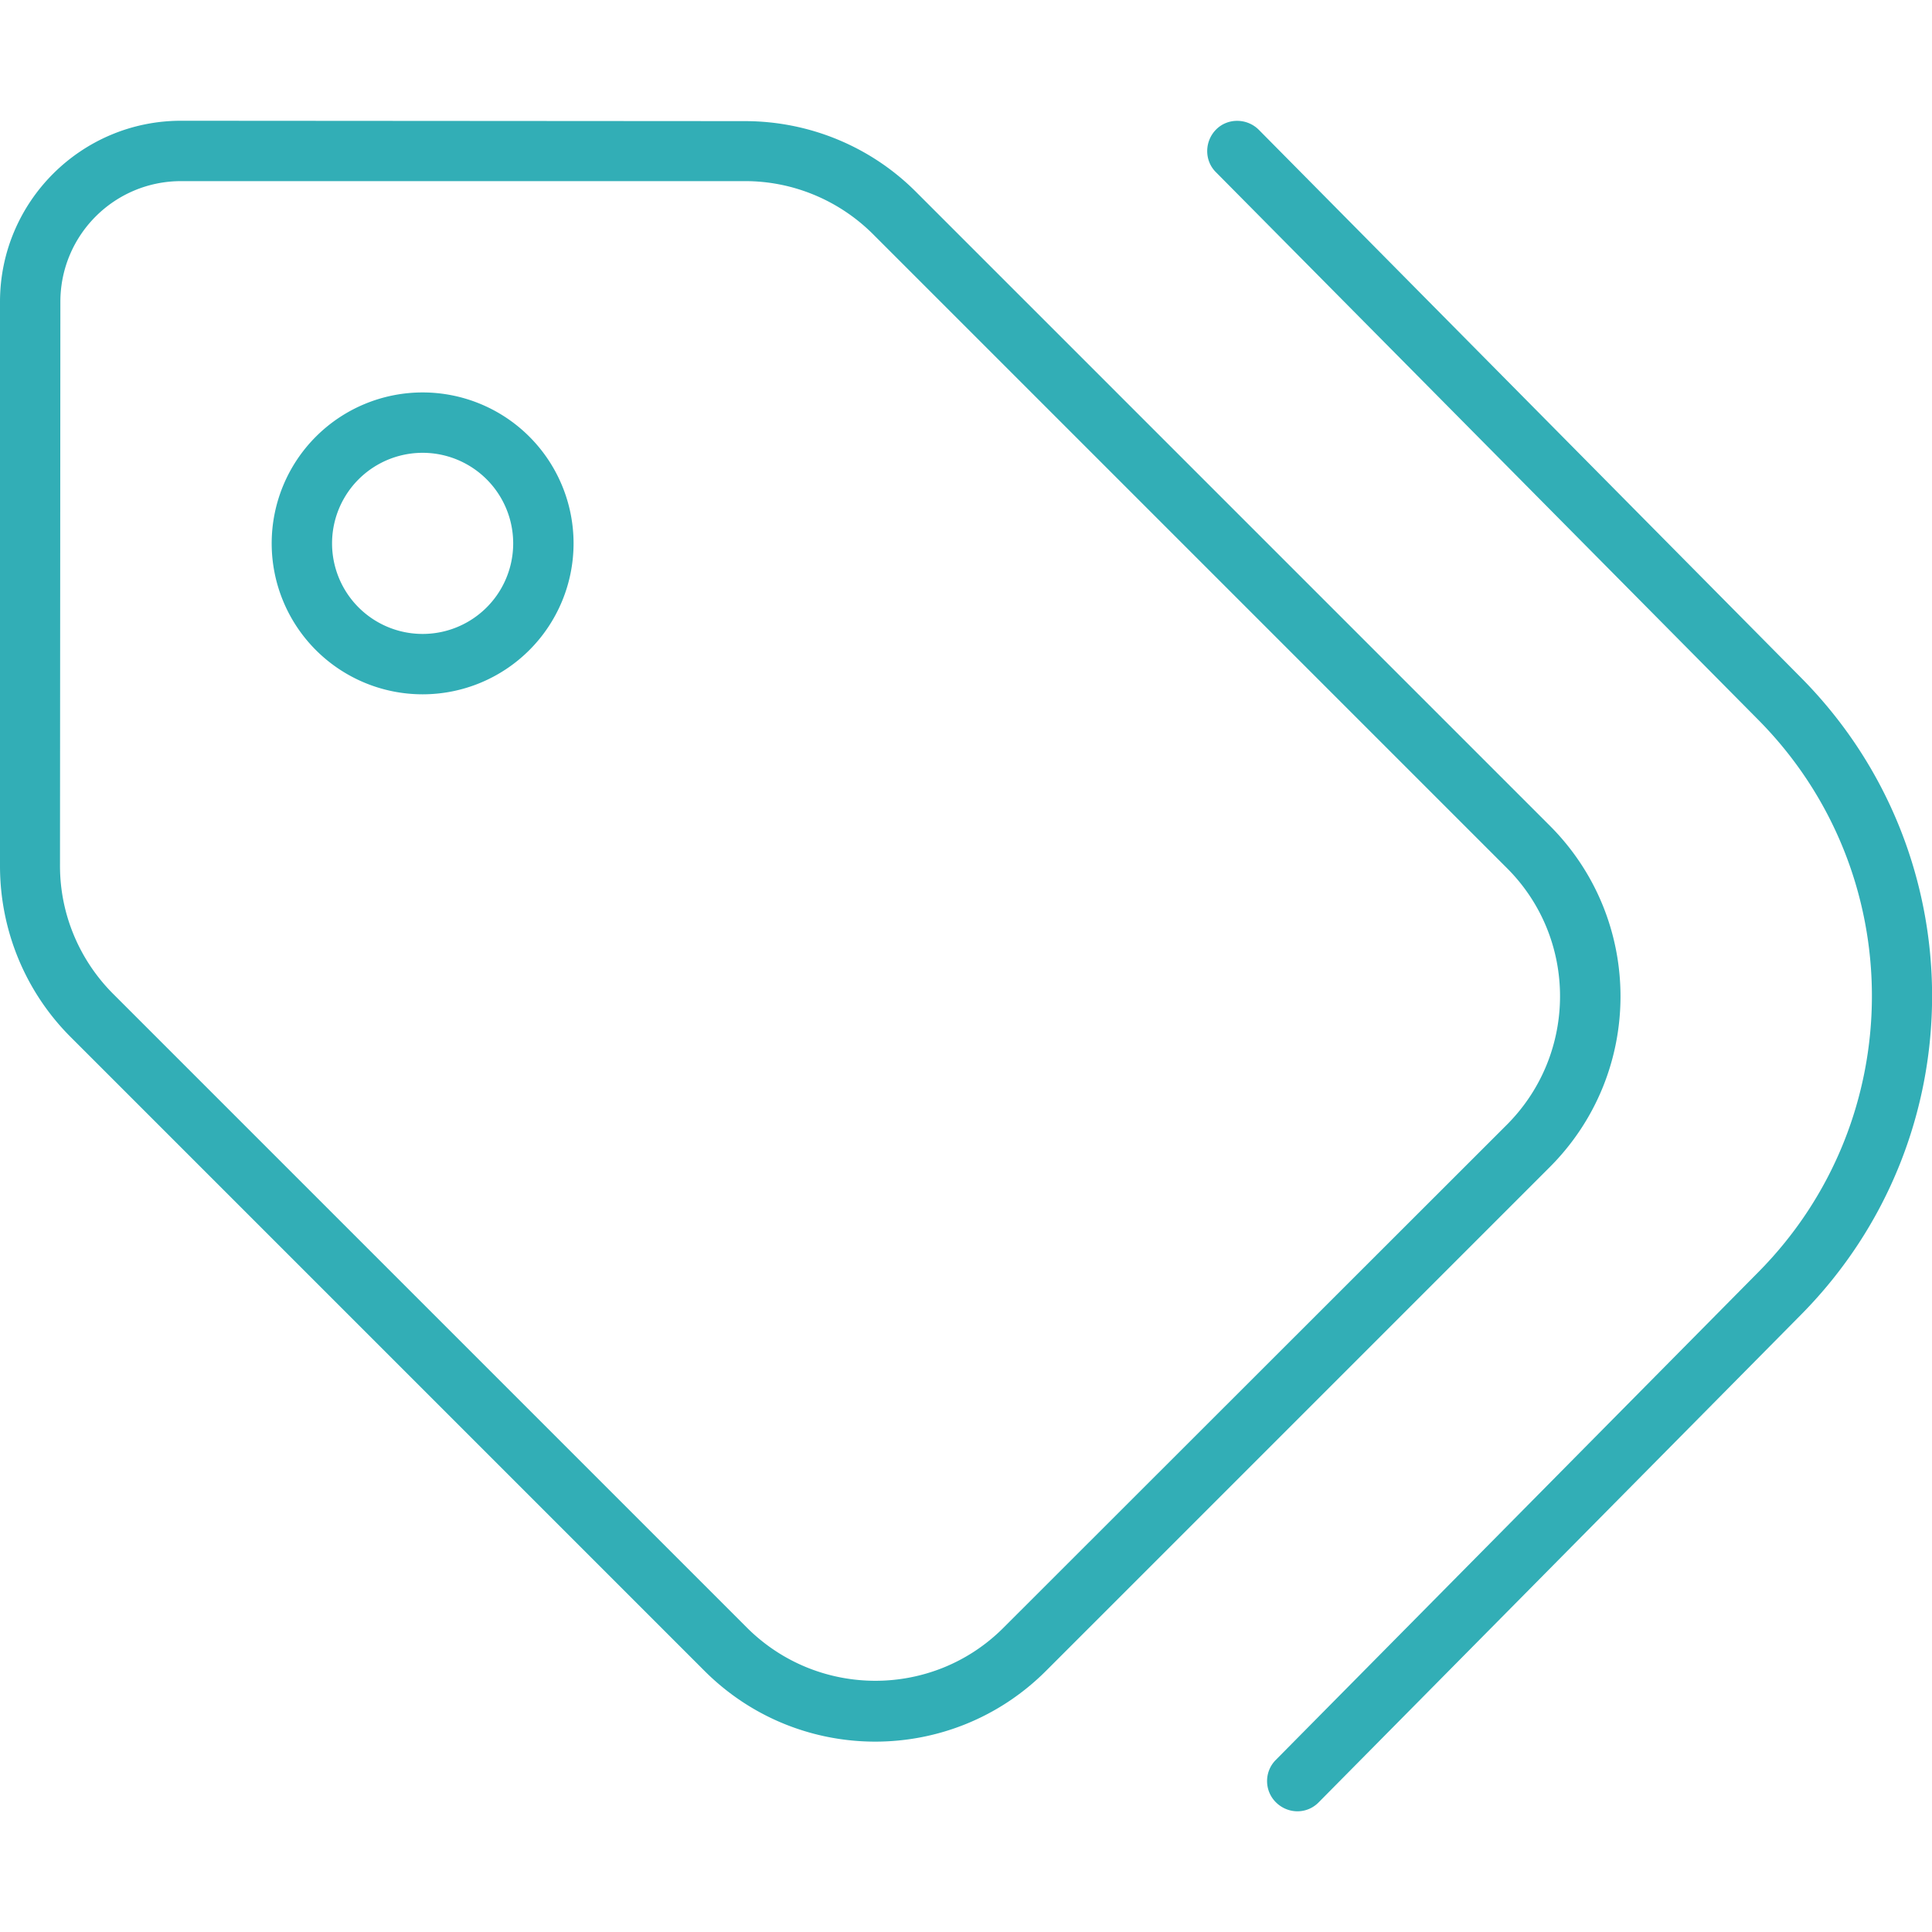
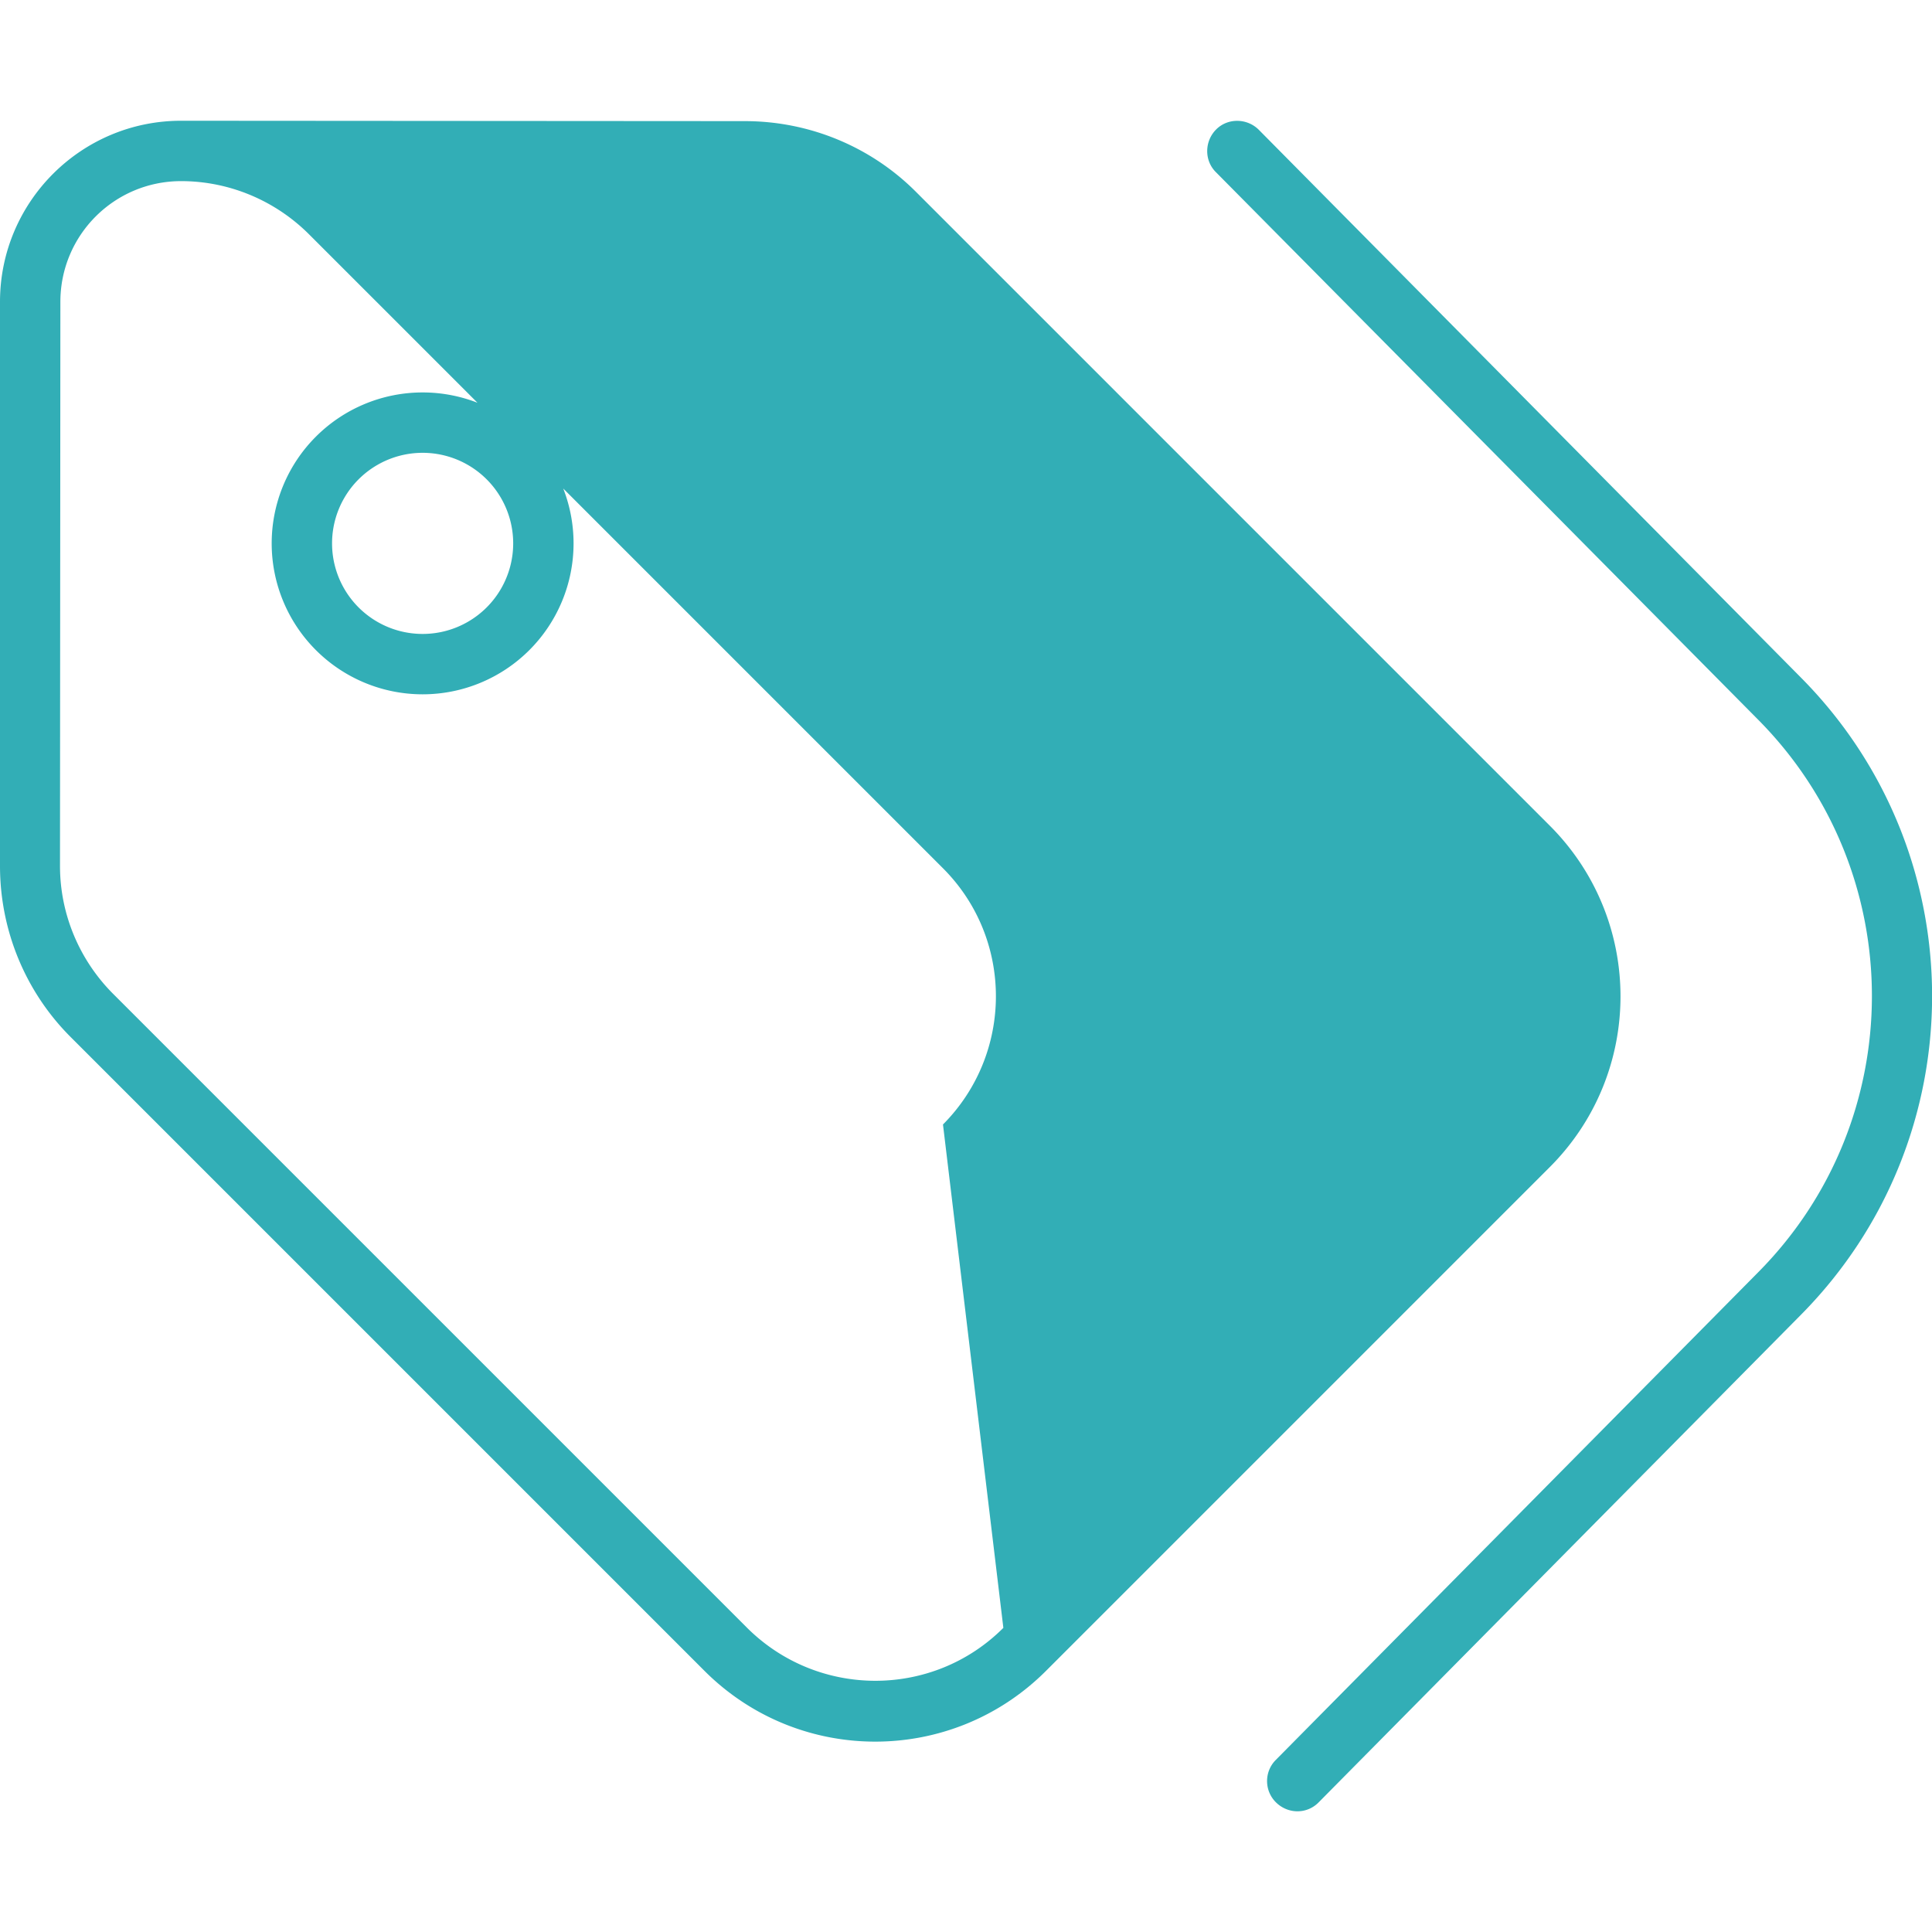
<svg xmlns="http://www.w3.org/2000/svg" viewBox="0 0 512 512">
-   <path fill="#32aeb6" d="M322.3 34.3c-3.1 3.1-3.2 8.2-.1 11.3L466 190.8c40.1 40.5 40.1 105.8 0 146.3L338.1 466.4c-3.1 3.1-3.1 8.2 .1 11.3s8.2 3.1 11.3-.1L477.3 348.4c46.3-46.8 46.3-122.1 0-168.8L333.6 34.4c-3.1-3.1-8.2-3.2-11.3-.1zM16 80c0-17.7 14.3-32 32-32l149.5 0c12.7 0 24.9 5.1 33.9 14.1l168 168c18.7 18.7 18.7 49.1 0 67.9L265.9 431.4c-18.7 18.7-49.1 18.7-67.9 0l-168-168c-9-9-14.1-21.2-14.1-33.9L16 80zM0 80L0 229.5c0 17 6.7 33.3 18.7 45.3l168 168c25 25 65.5 25 90.5 0L410.7 309.3c25-25 25-65.5 0-90.5l-168-168c-12-12-28.3-18.7-45.3-18.7L48 32C21.5 32 0 53.5 0 80zm112 40a24 24 0 1 1 0 48 24 24 0 1 1 0-48zm0 64a40 40 0 1 0 0-80 40 40 0 1 0 0 80z" />
+   <path fill="#32aeb6" d="M322.3 34.3c-3.1 3.1-3.2 8.2-.1 11.3L466 190.8c40.1 40.5 40.1 105.8 0 146.3L338.1 466.4c-3.1 3.1-3.1 8.2 .1 11.3s8.2 3.1 11.3-.1L477.3 348.4c46.3-46.8 46.3-122.1 0-168.8L333.6 34.4c-3.1-3.1-8.2-3.2-11.3-.1zM16 80c0-17.7 14.3-32 32-32c12.7 0 24.9 5.1 33.9 14.1l168 168c18.7 18.7 18.7 49.1 0 67.9L265.9 431.4c-18.7 18.7-49.1 18.7-67.9 0l-168-168c-9-9-14.1-21.2-14.1-33.9L16 80zM0 80L0 229.5c0 17 6.7 33.3 18.7 45.3l168 168c25 25 65.5 25 90.5 0L410.7 309.3c25-25 25-65.5 0-90.5l-168-168c-12-12-28.3-18.7-45.3-18.7L48 32C21.5 32 0 53.5 0 80zm112 40a24 24 0 1 1 0 48 24 24 0 1 1 0-48zm0 64a40 40 0 1 0 0-80 40 40 0 1 0 0 80z" />
</svg>